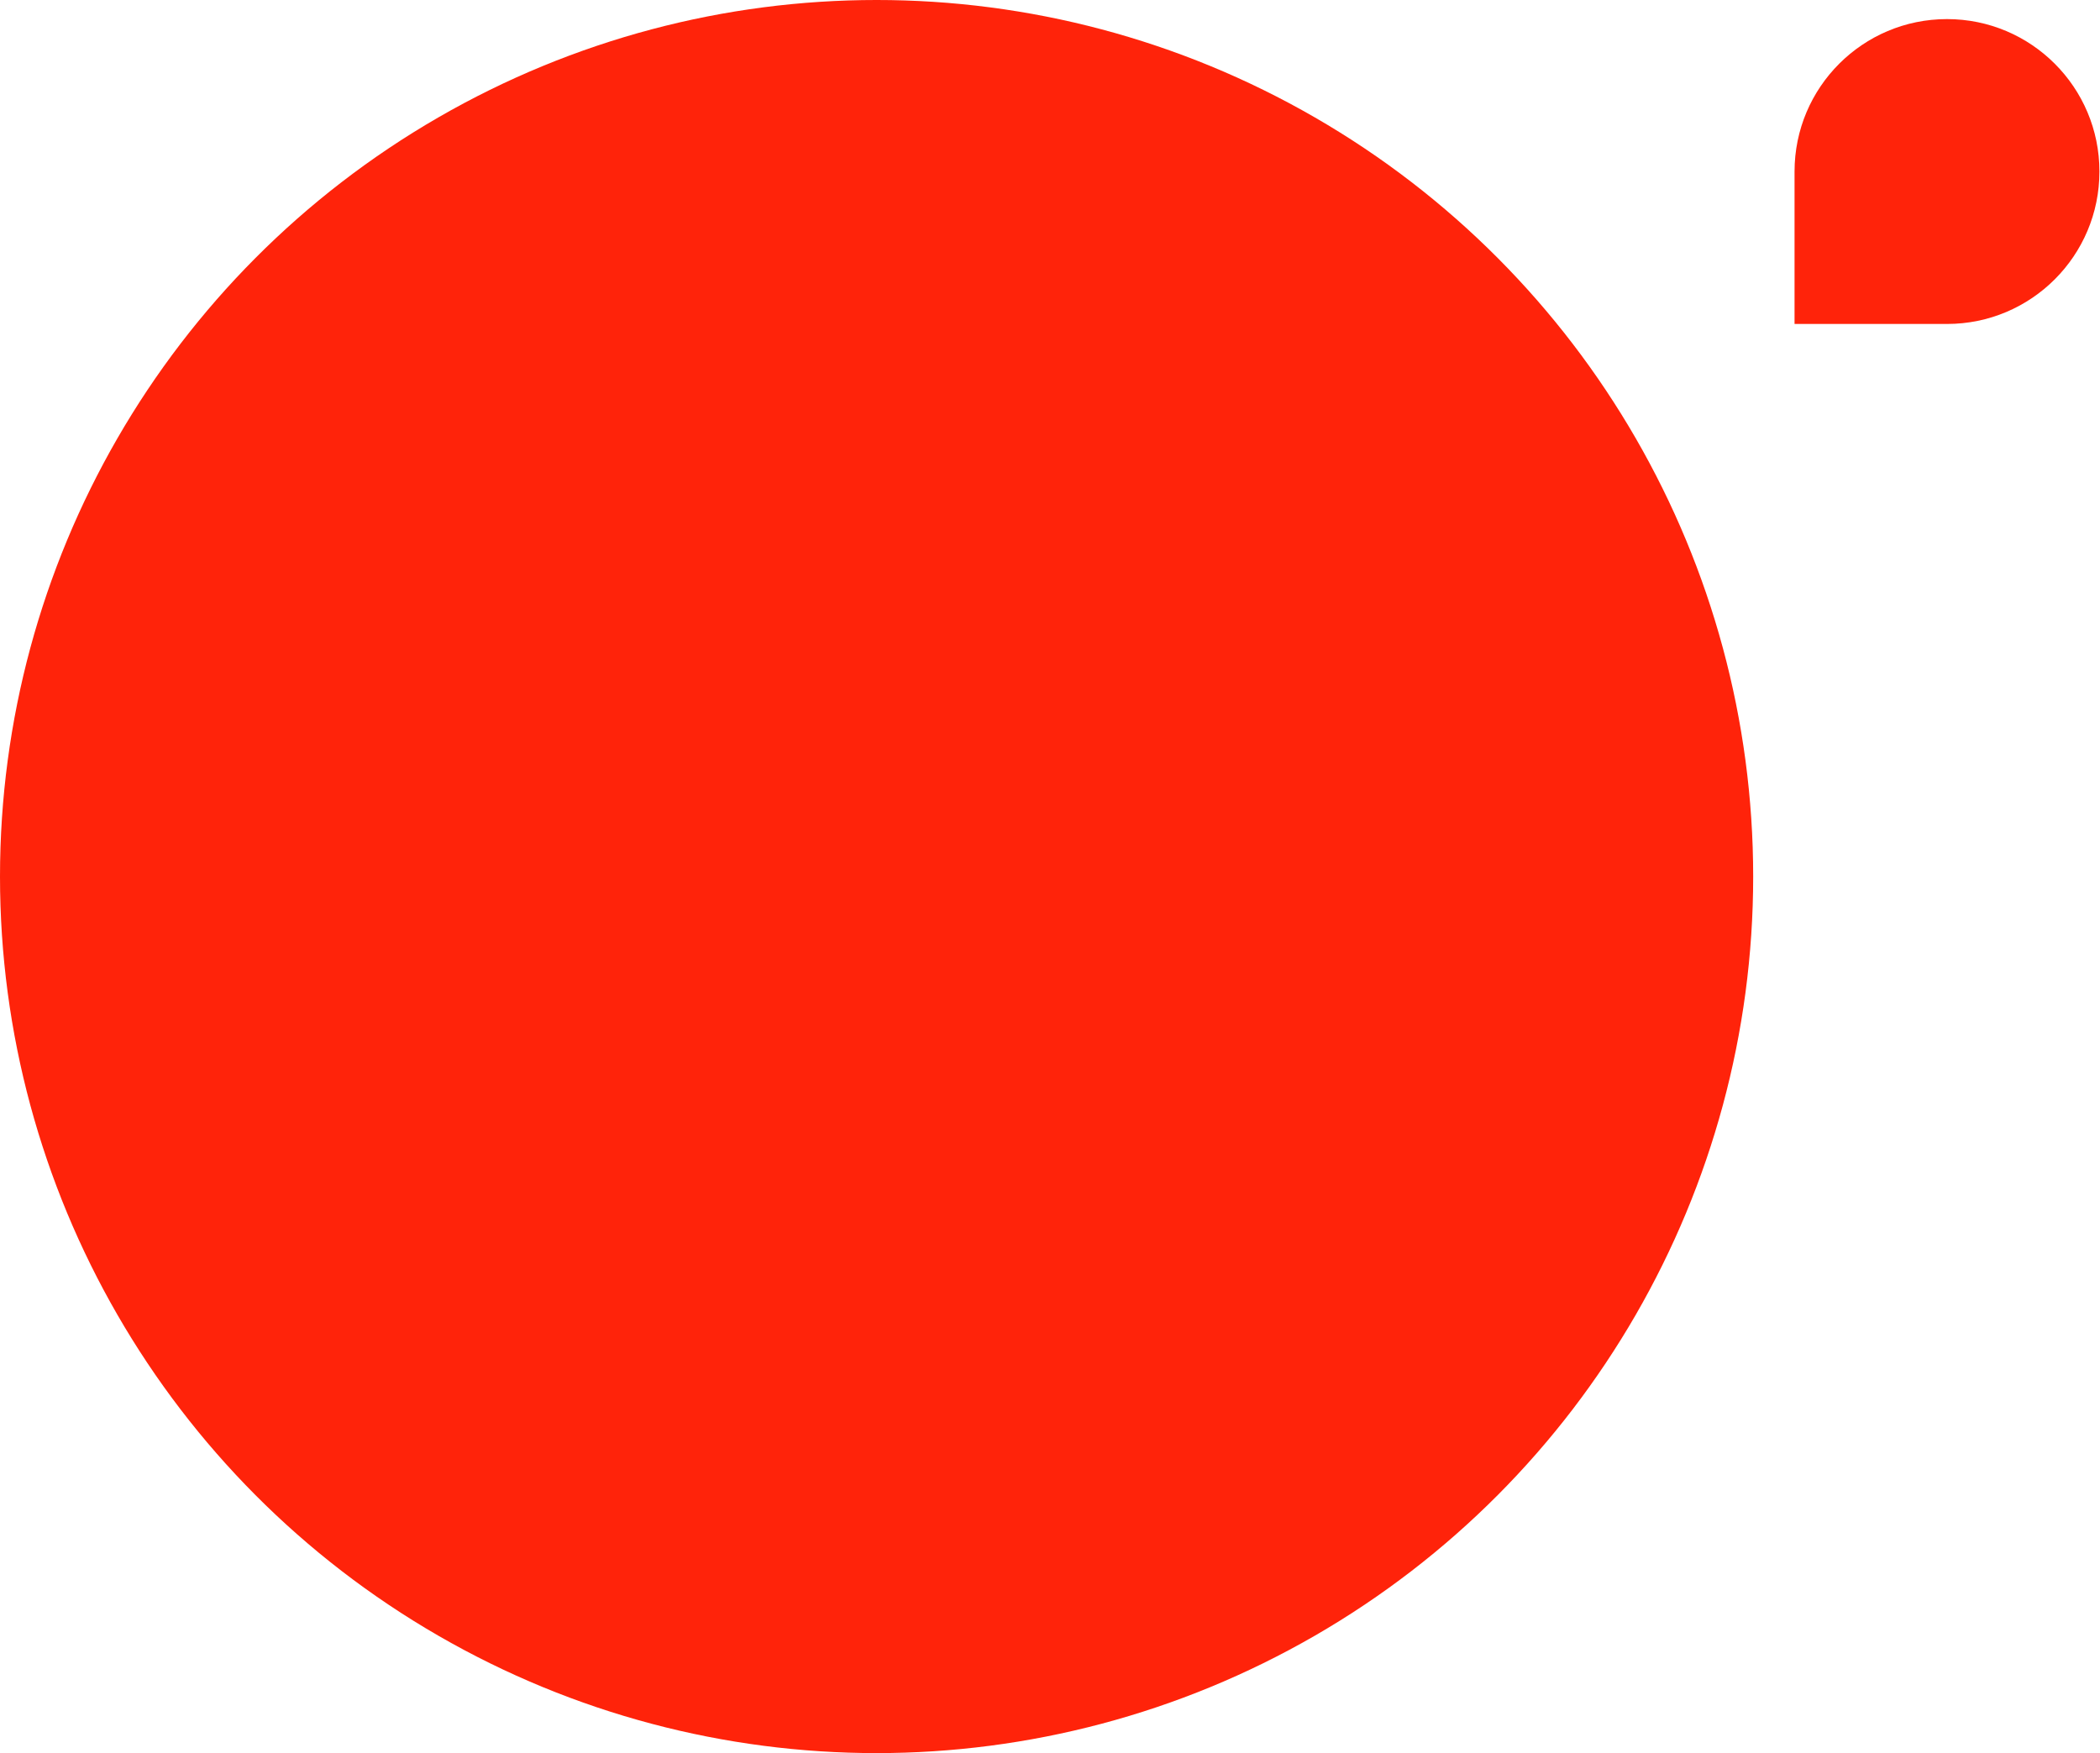
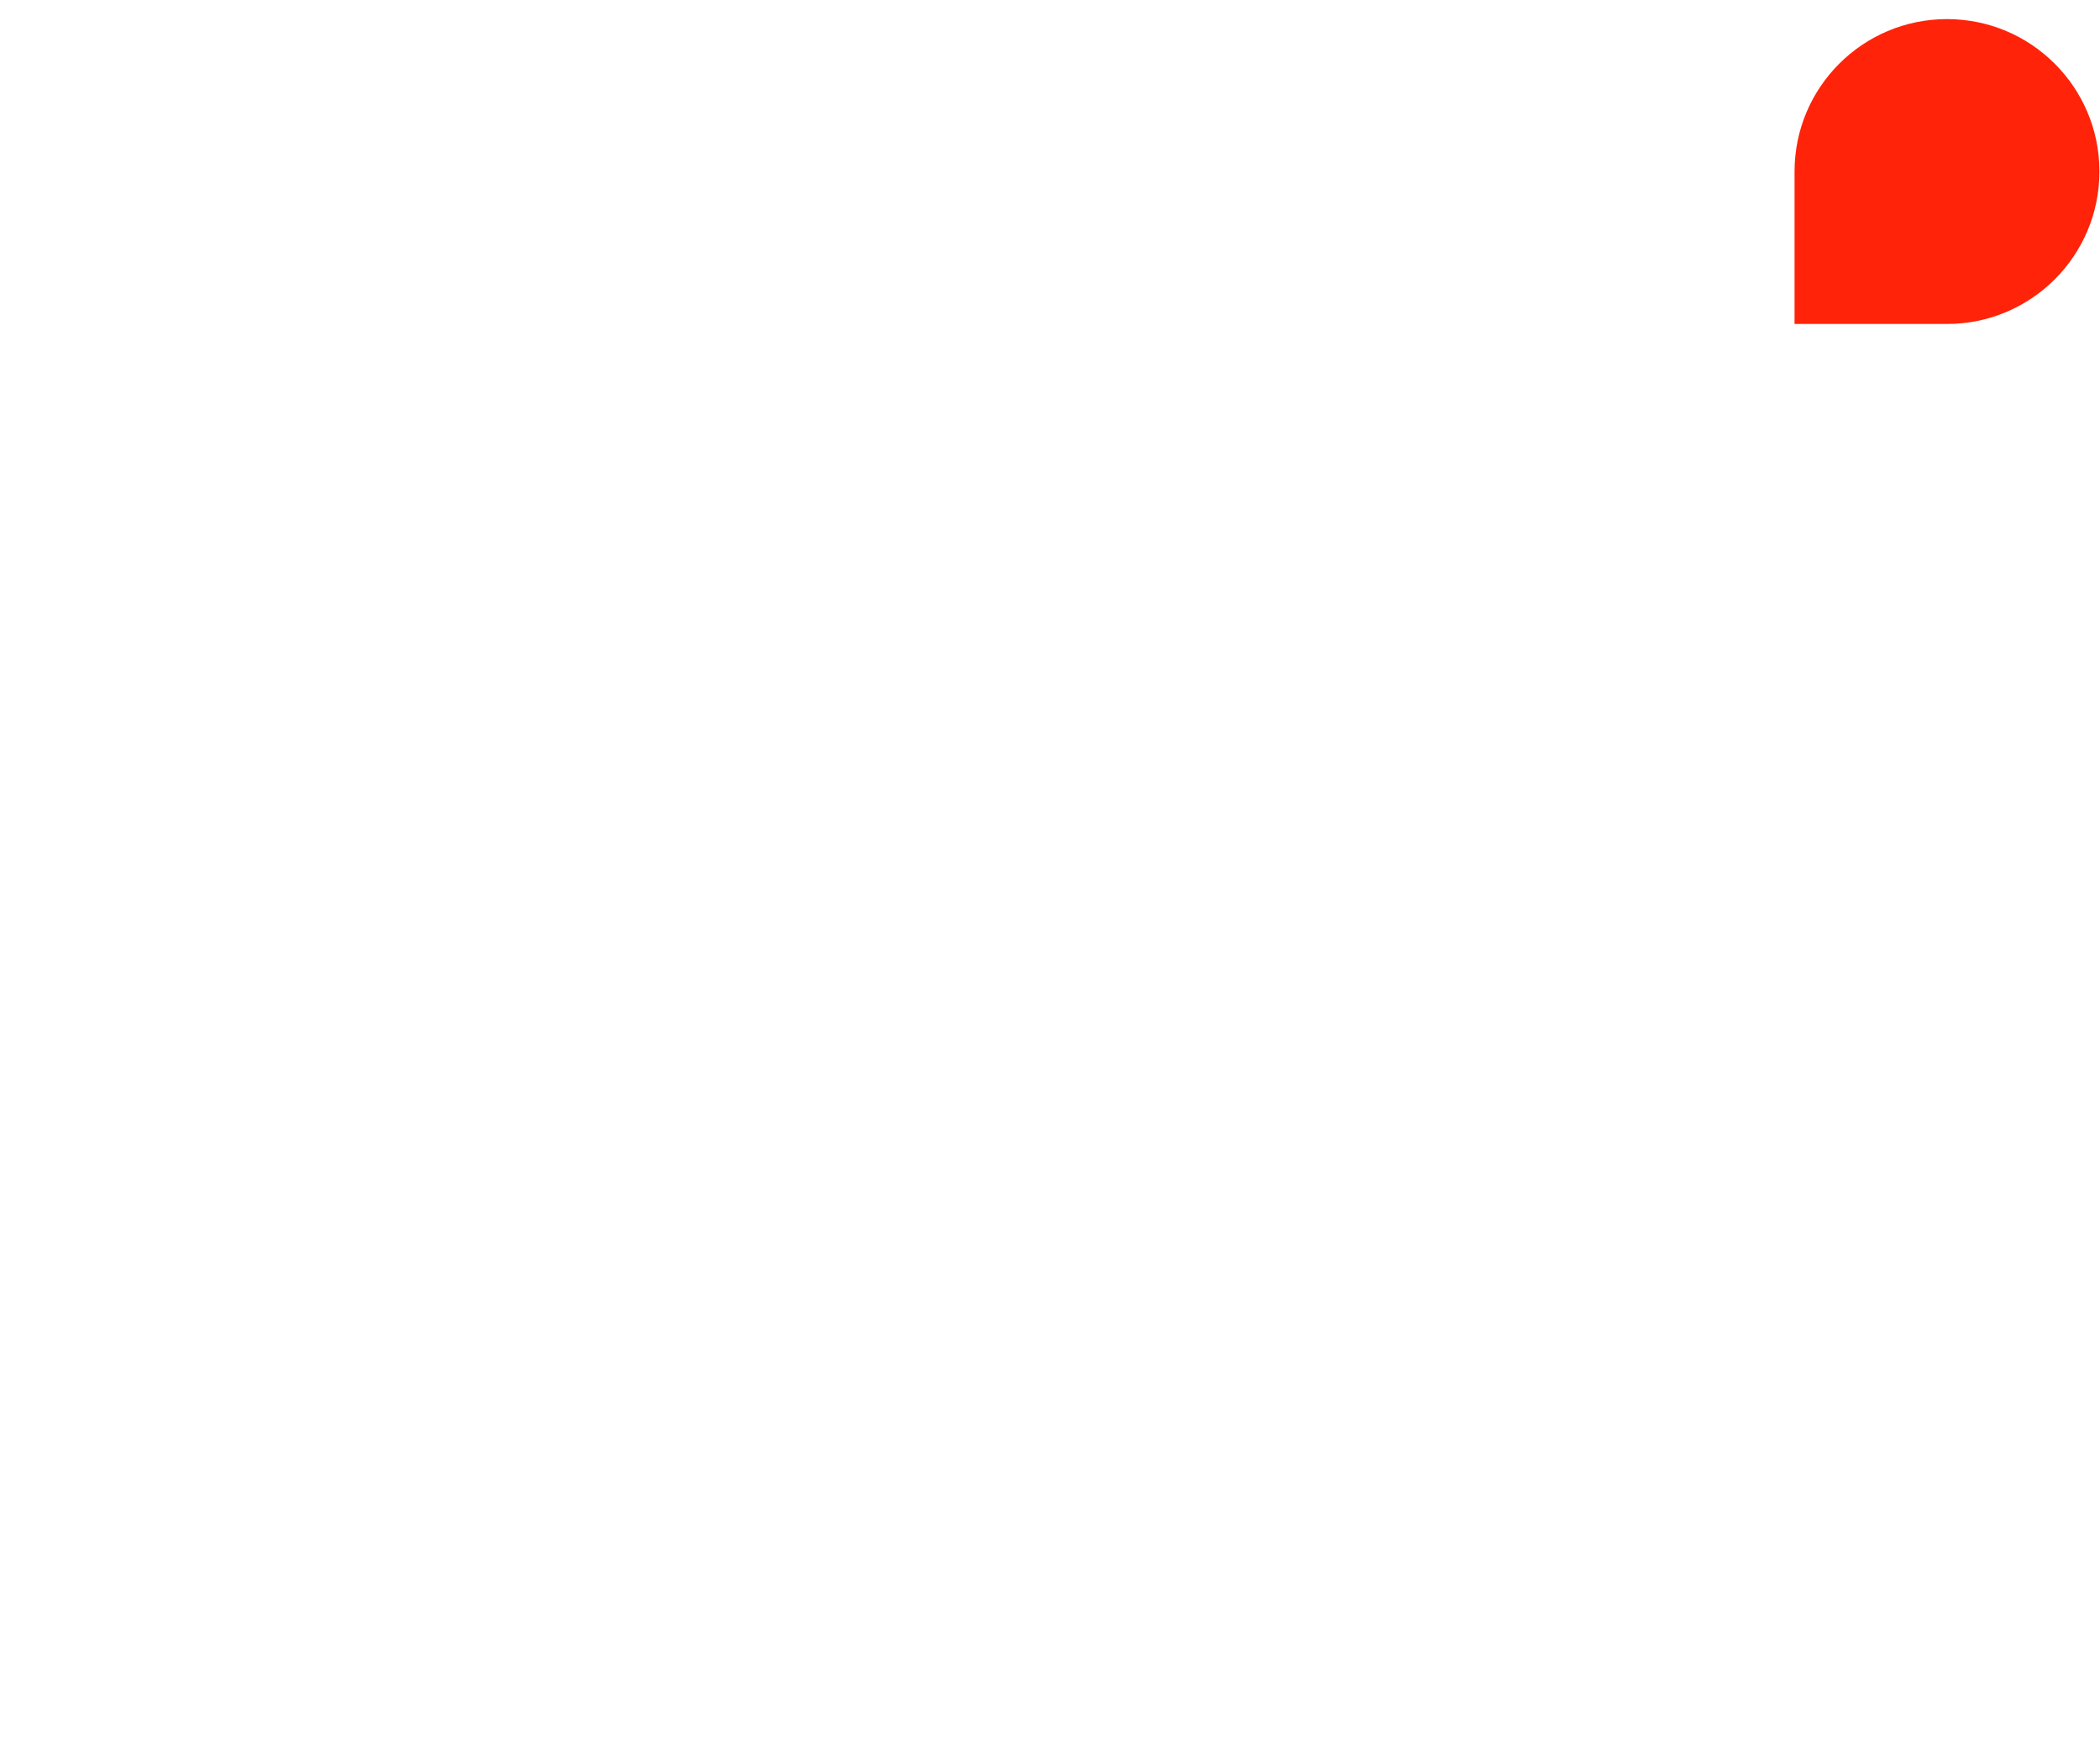
<svg xmlns="http://www.w3.org/2000/svg" width="660" height="551" viewBox="0 0 660 551" fill="none">
-   <circle cx="275.5" cy="275.5" r="275.5" fill="#FF230A" />
  <path d="M659.822 53.911C659.822 27.451 638.372 6 611.911 6V6C585.451 6 564 27.451 564 53.911L564 101.822L611.911 101.822C638.372 101.822 659.822 80.371 659.822 53.911V53.911Z" fill="#FF230A" />
</svg>